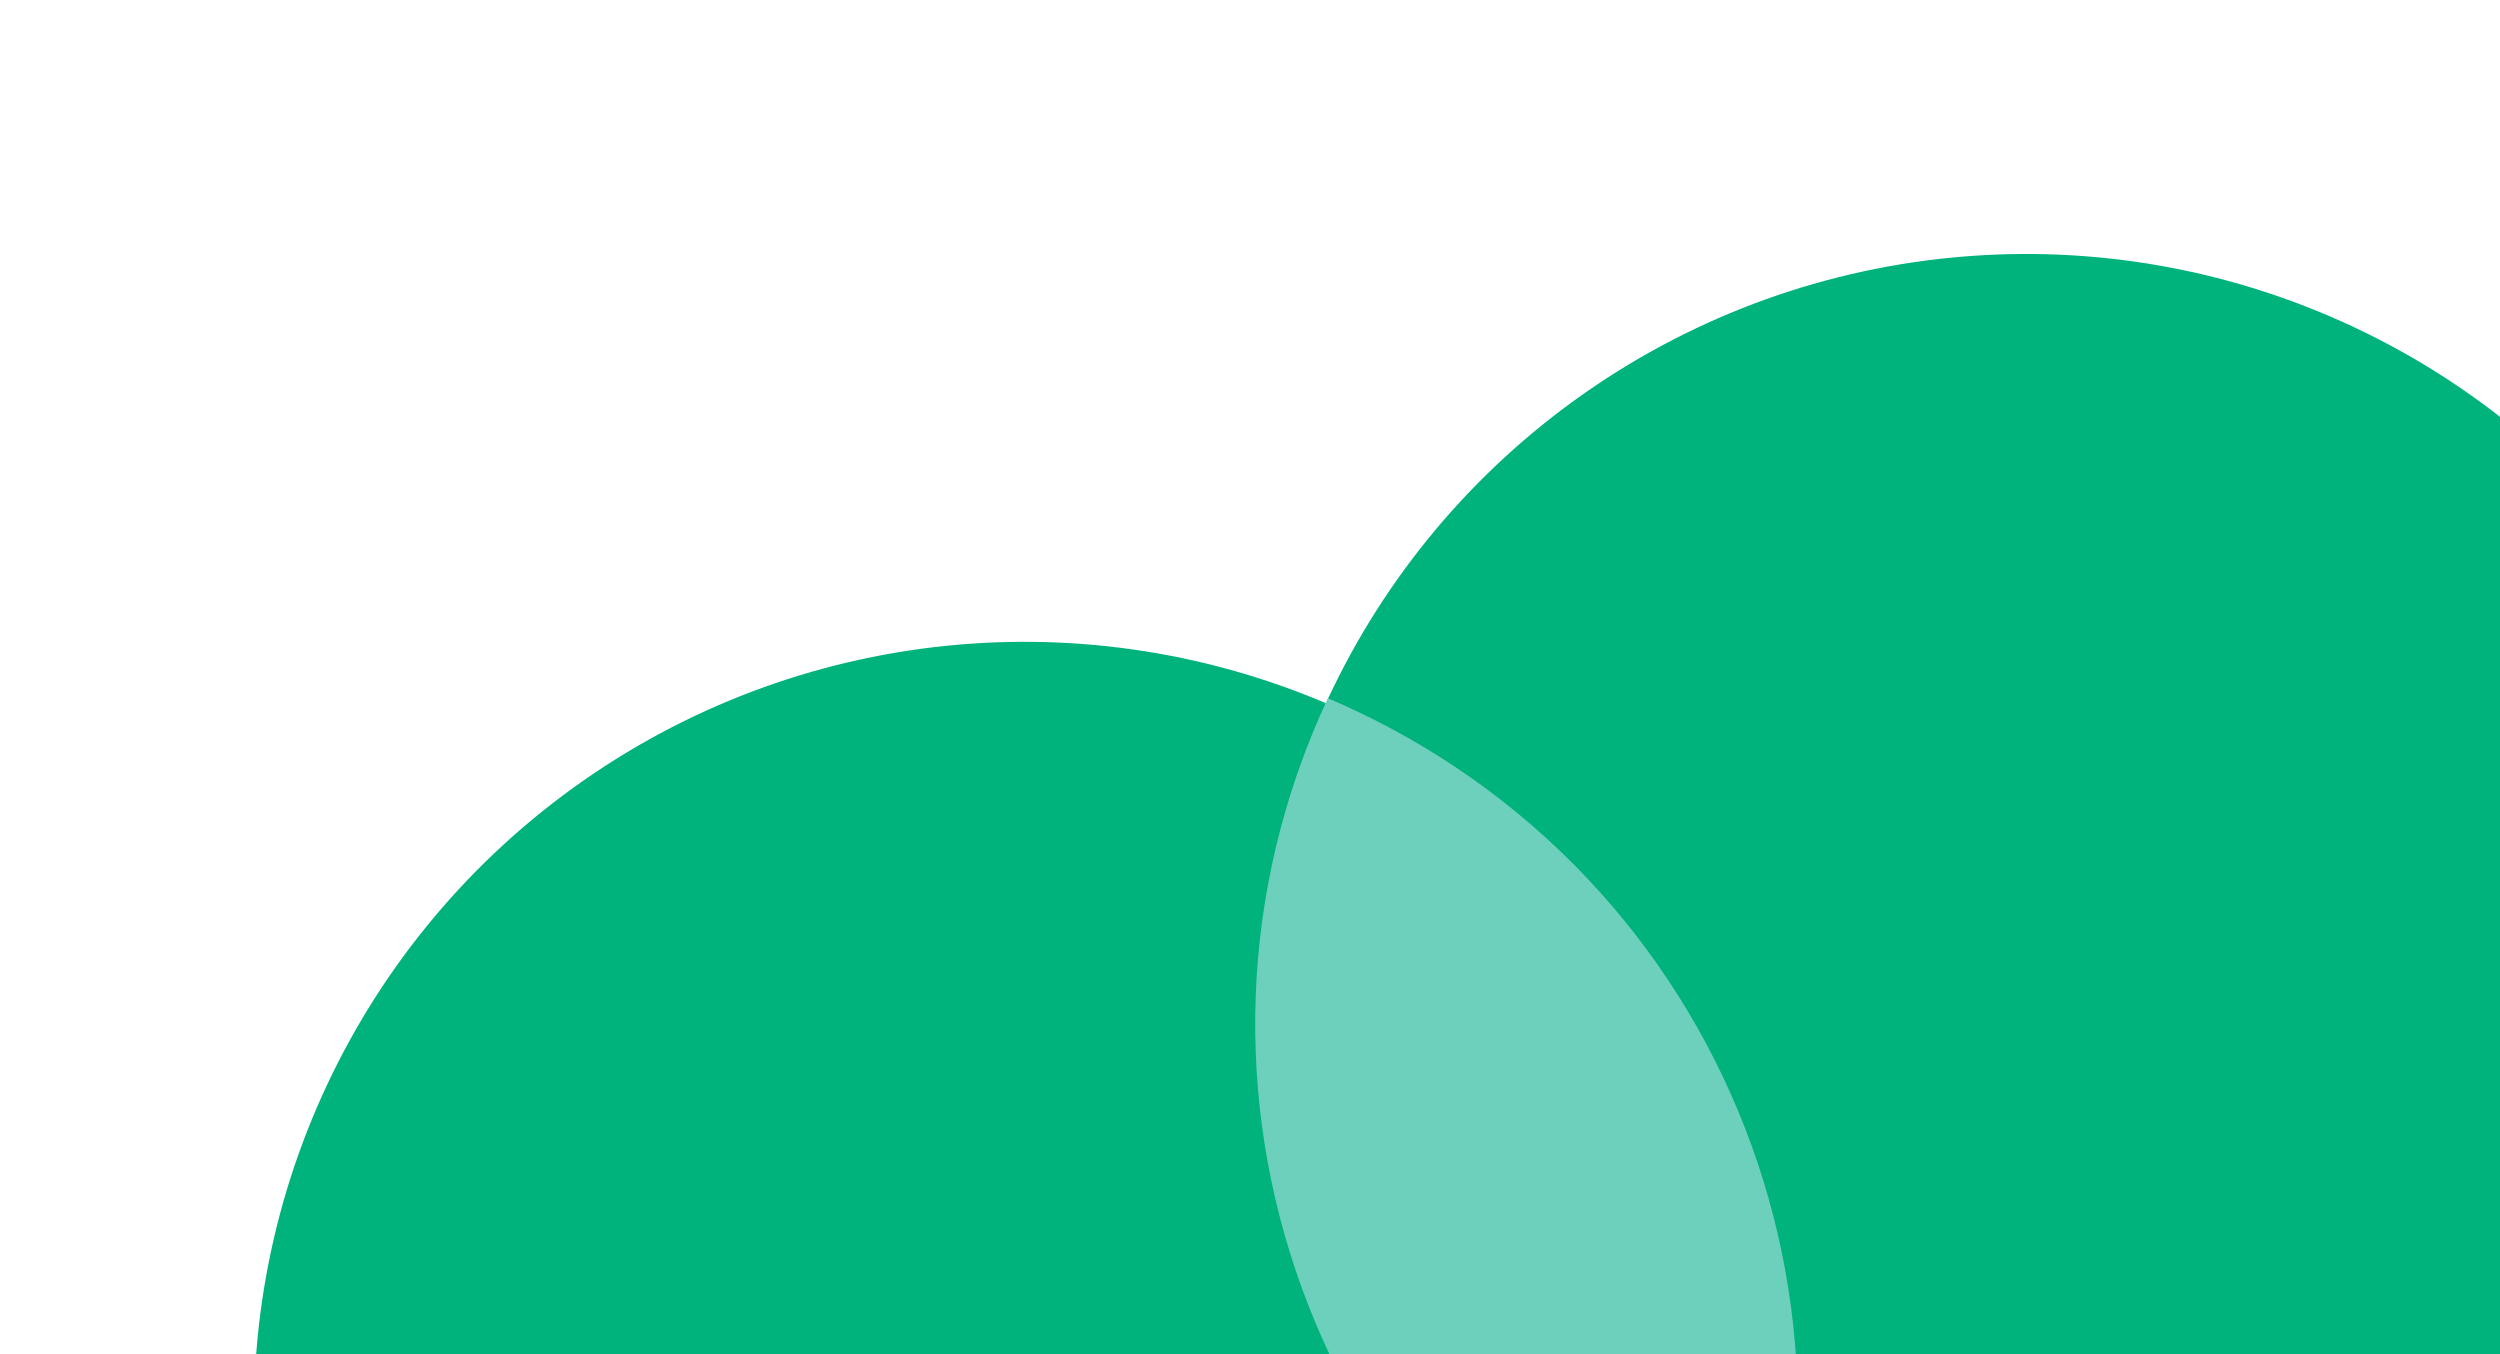
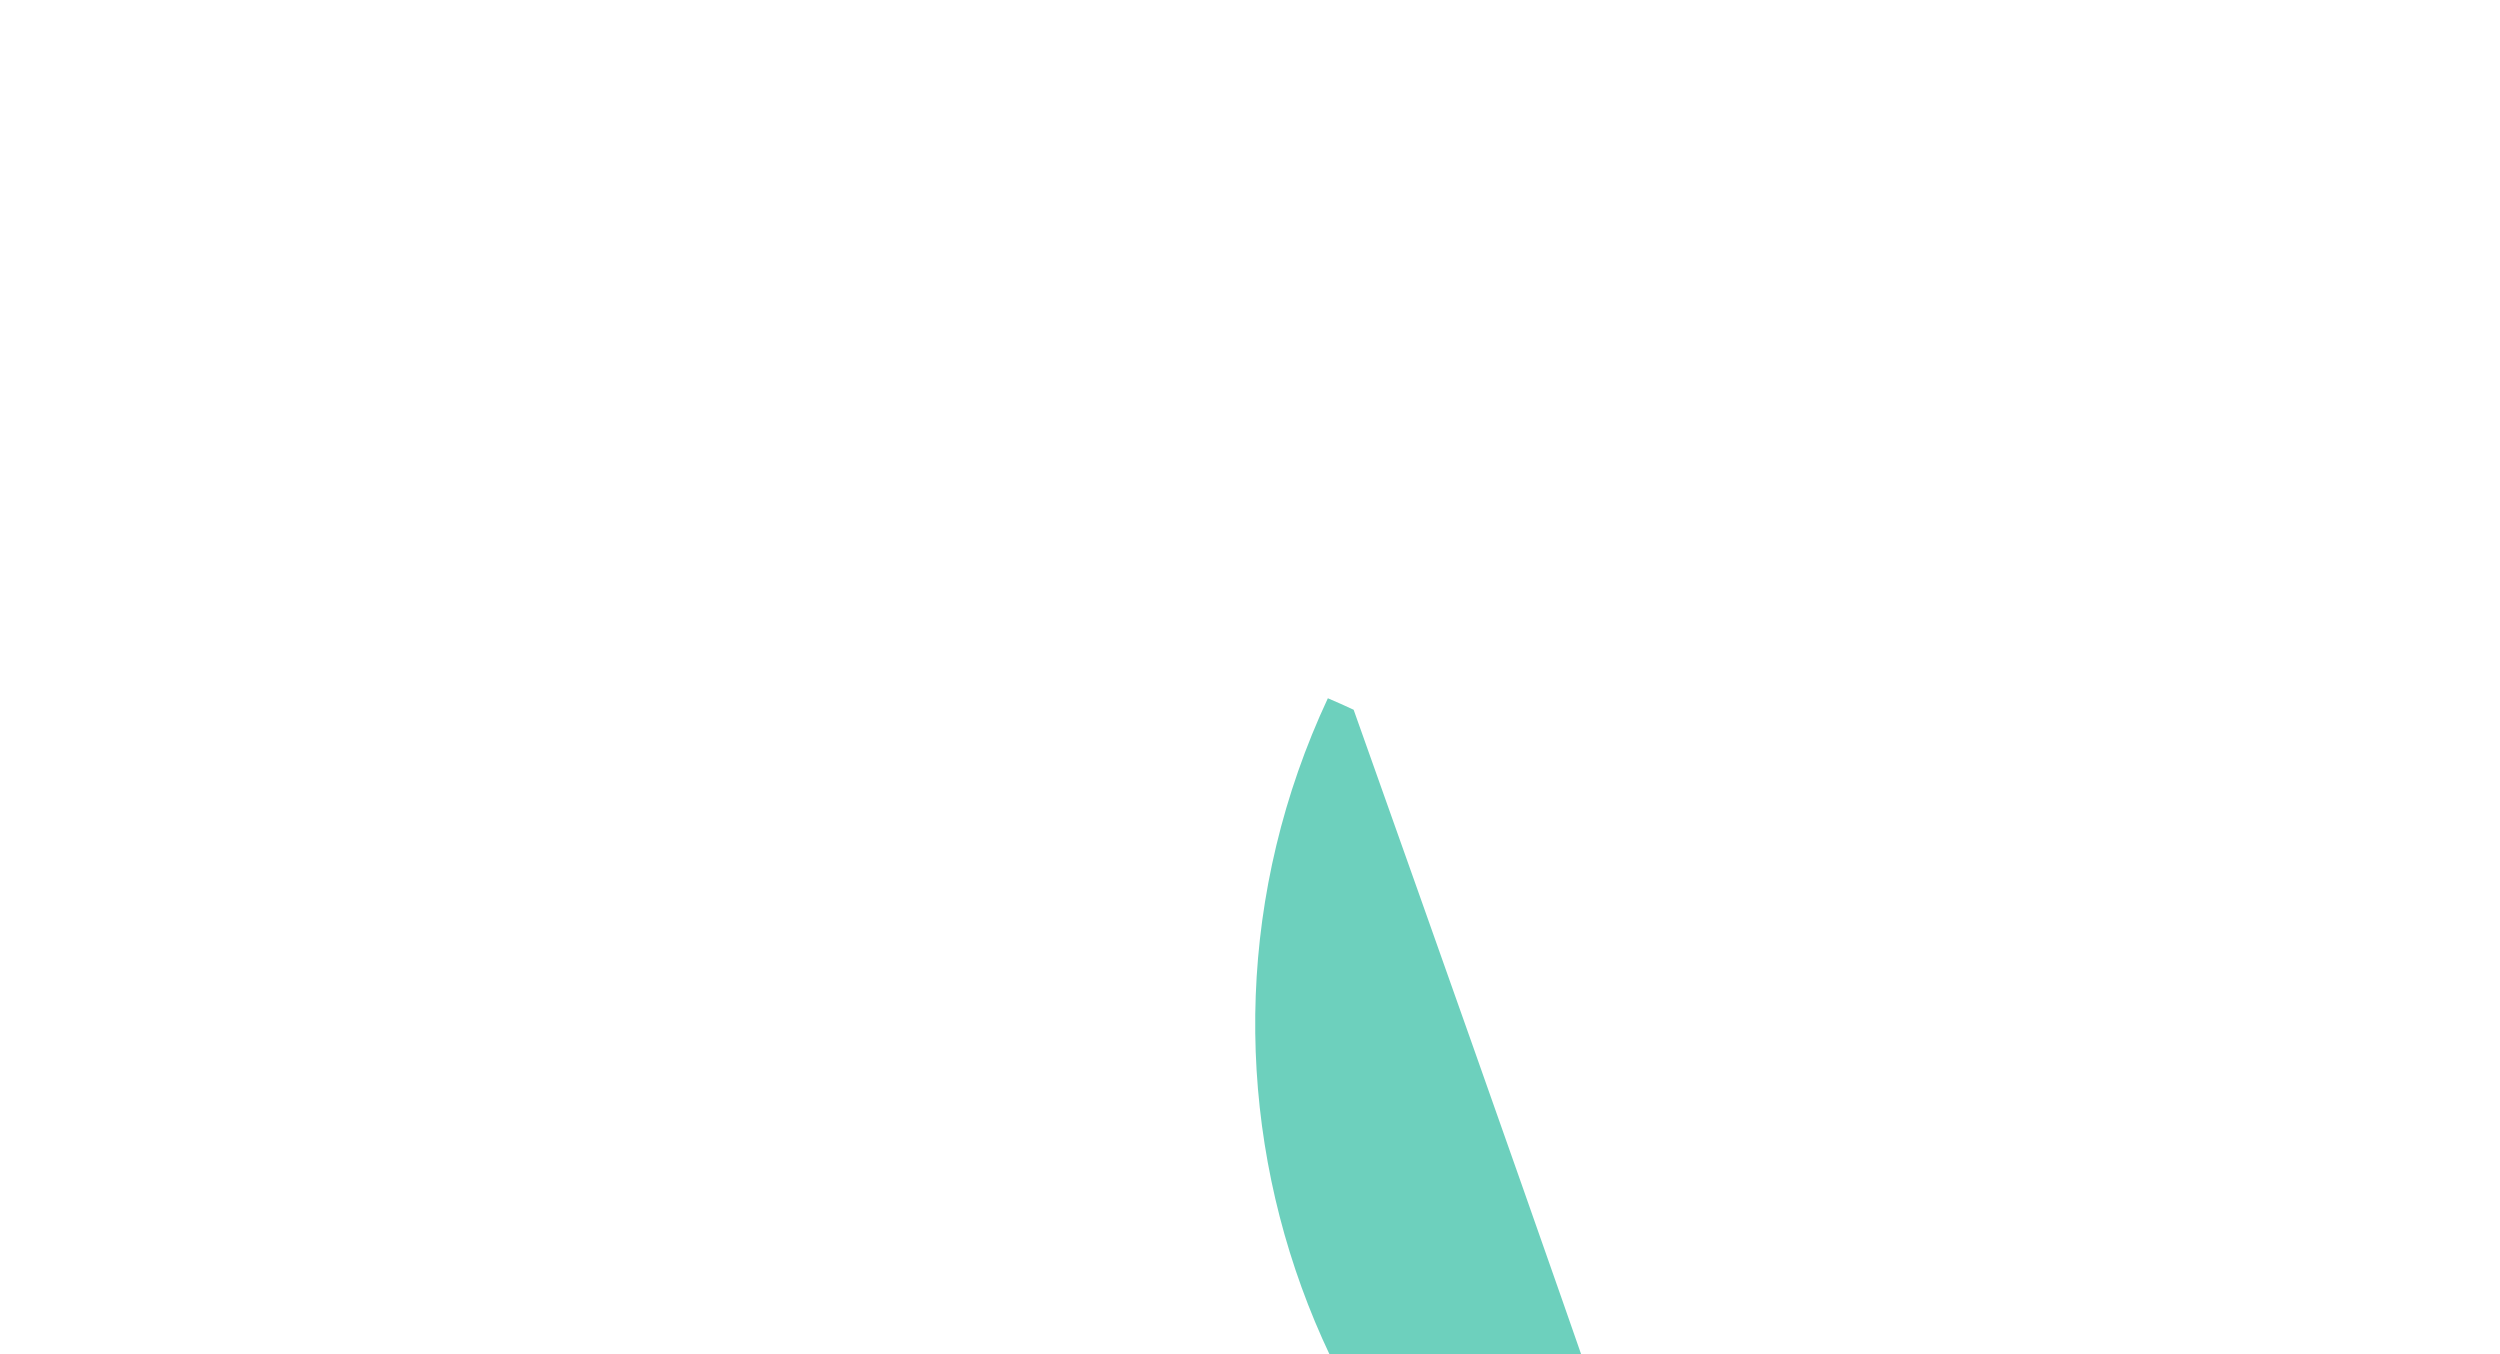
<svg xmlns="http://www.w3.org/2000/svg" width="336" height="182" viewBox="0 0 336 182" fill="none">
-   <circle cx="272.328" cy="137.692" r="103.556" transform="rotate(-64.912 272.328 137.692)" fill="#00B27B" />
-   <circle cx="137.695" cy="189.817" r="103.556" transform="rotate(-64.912 137.695 189.817)" fill="#00B27B" />
-   <path d="M178.465 93.846C179.624 94.339 180.78 94.853 181.93 95.392C233.716 119.637 256.055 181.255 231.849 233.049C230.69 232.557 229.535 232.042 228.385 231.504C176.599 207.259 154.26 145.64 178.465 93.846Z" fill="#6DD0BD" />
+   <path d="M178.465 93.846C179.624 94.339 180.78 94.853 181.93 95.392C230.69 232.557 229.535 232.042 228.385 231.504C176.599 207.259 154.26 145.64 178.465 93.846Z" fill="#6DD0BD" />
</svg>